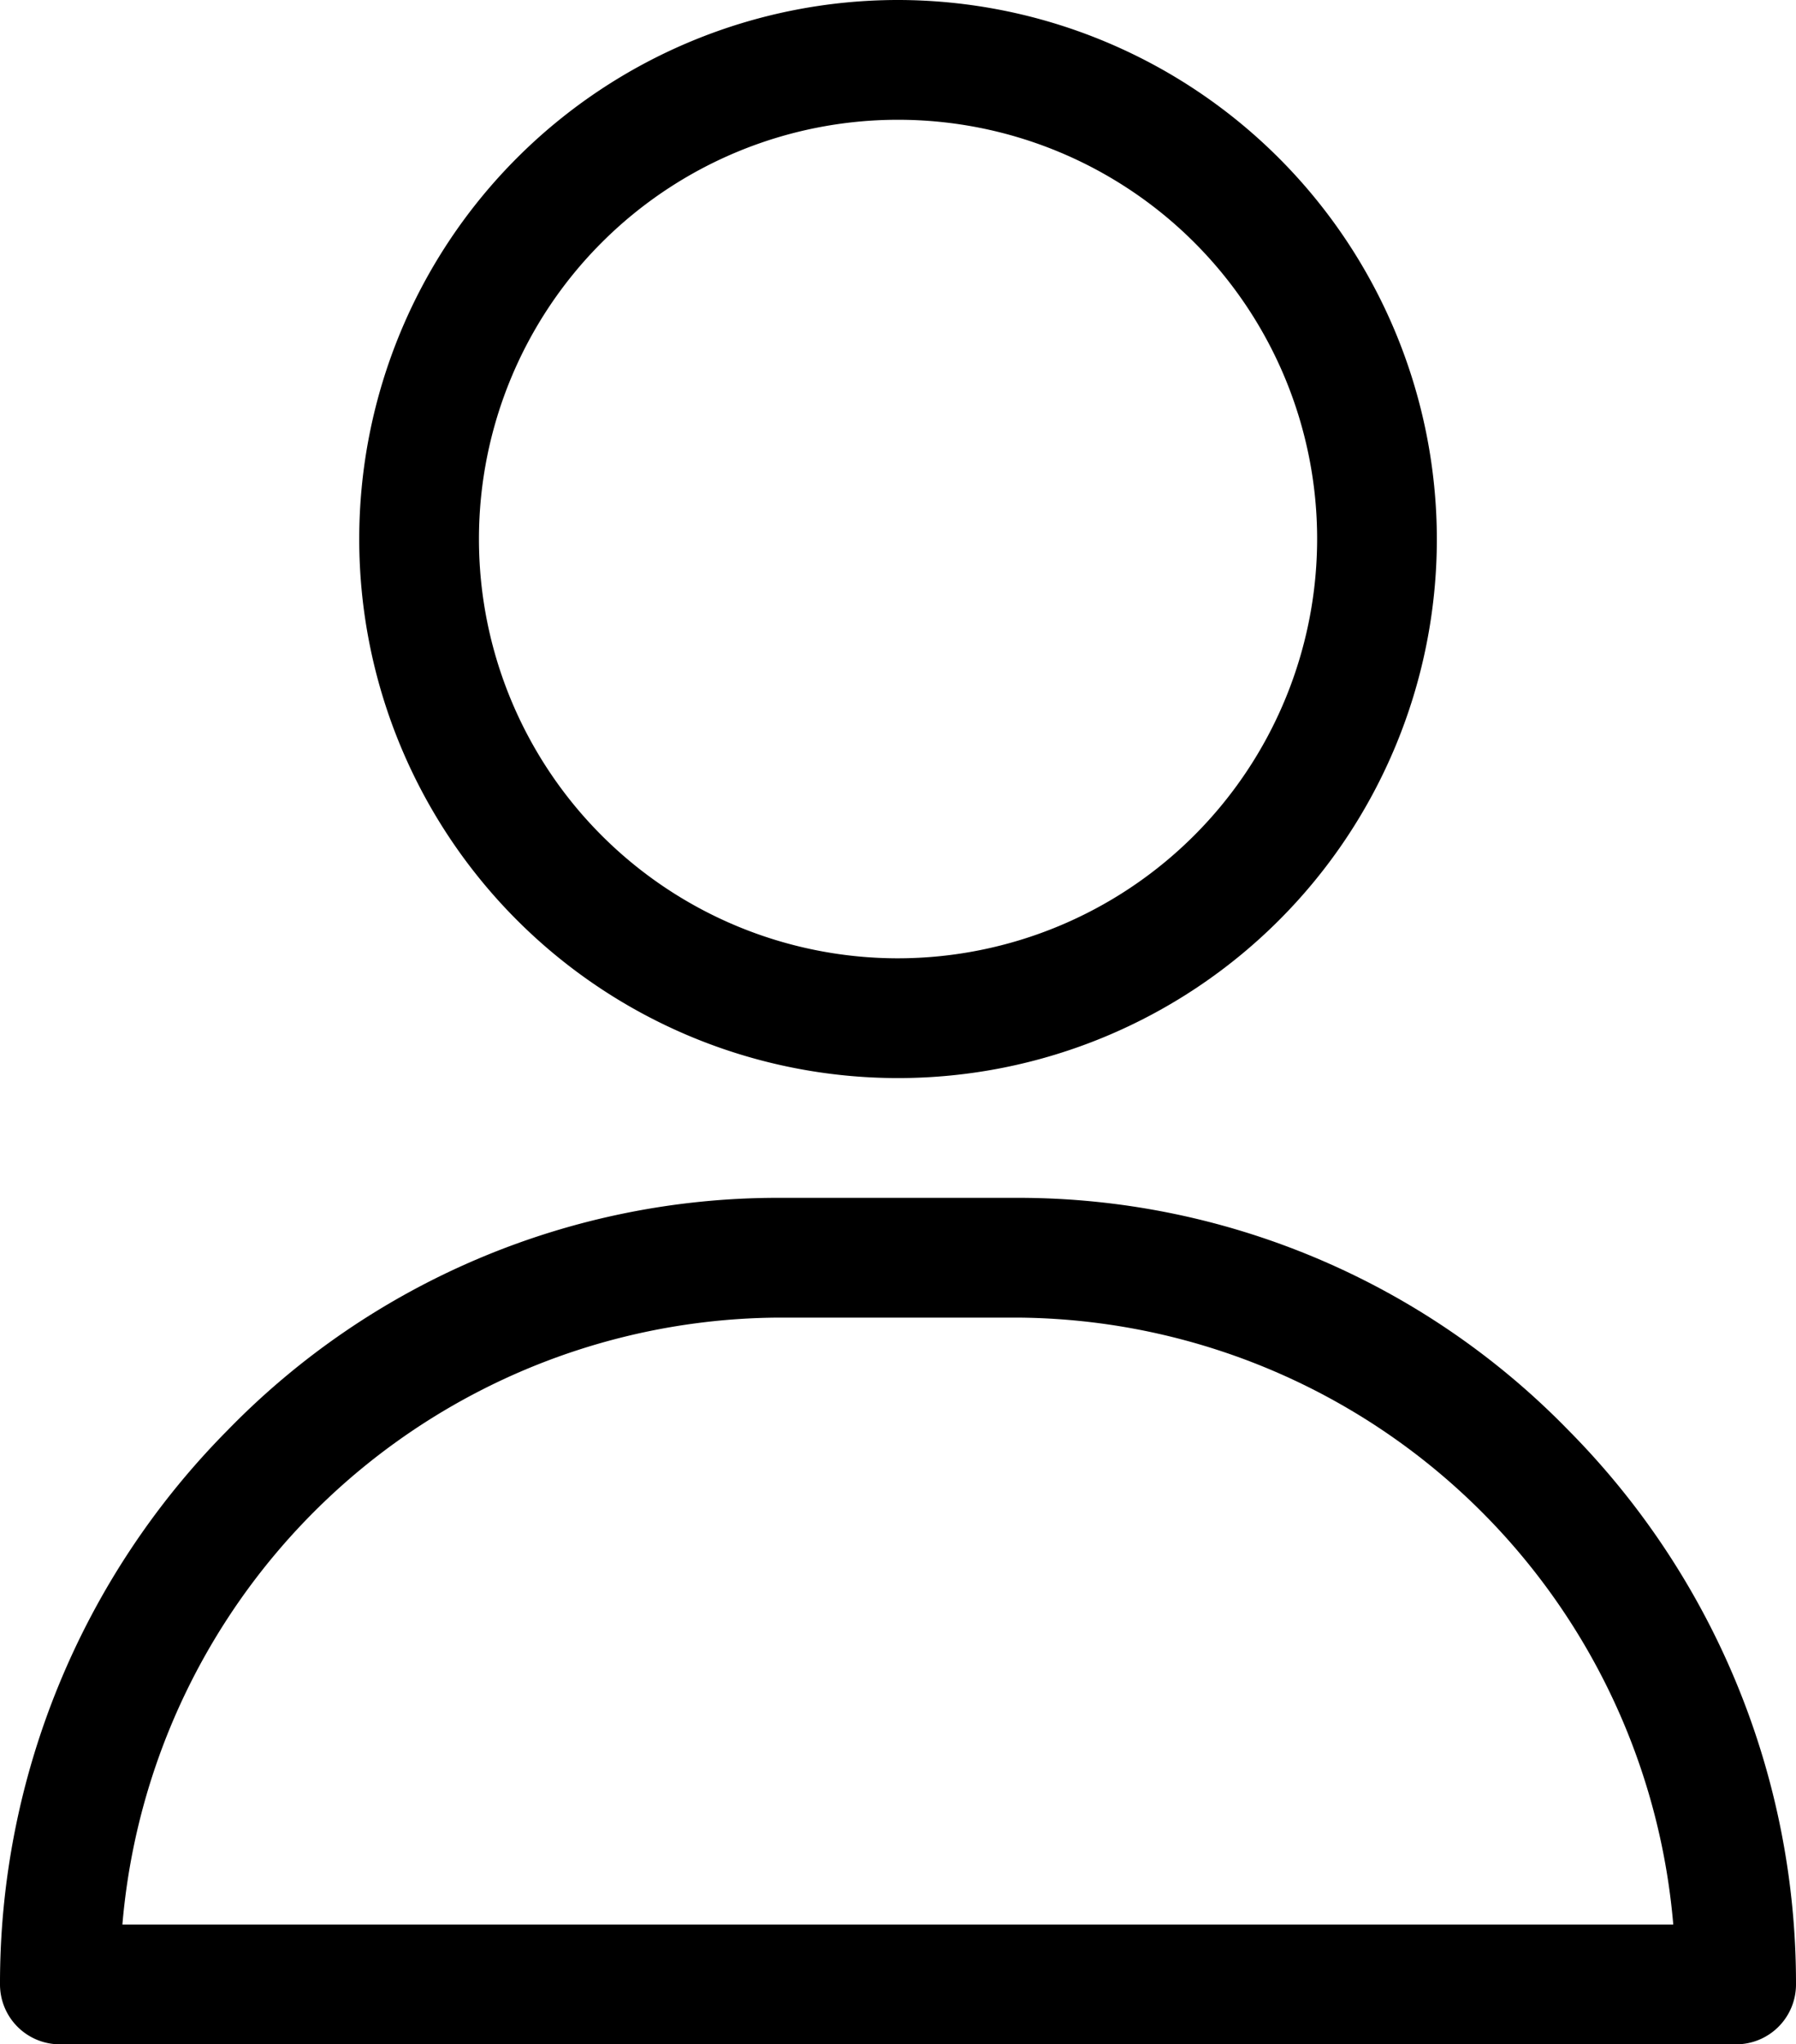
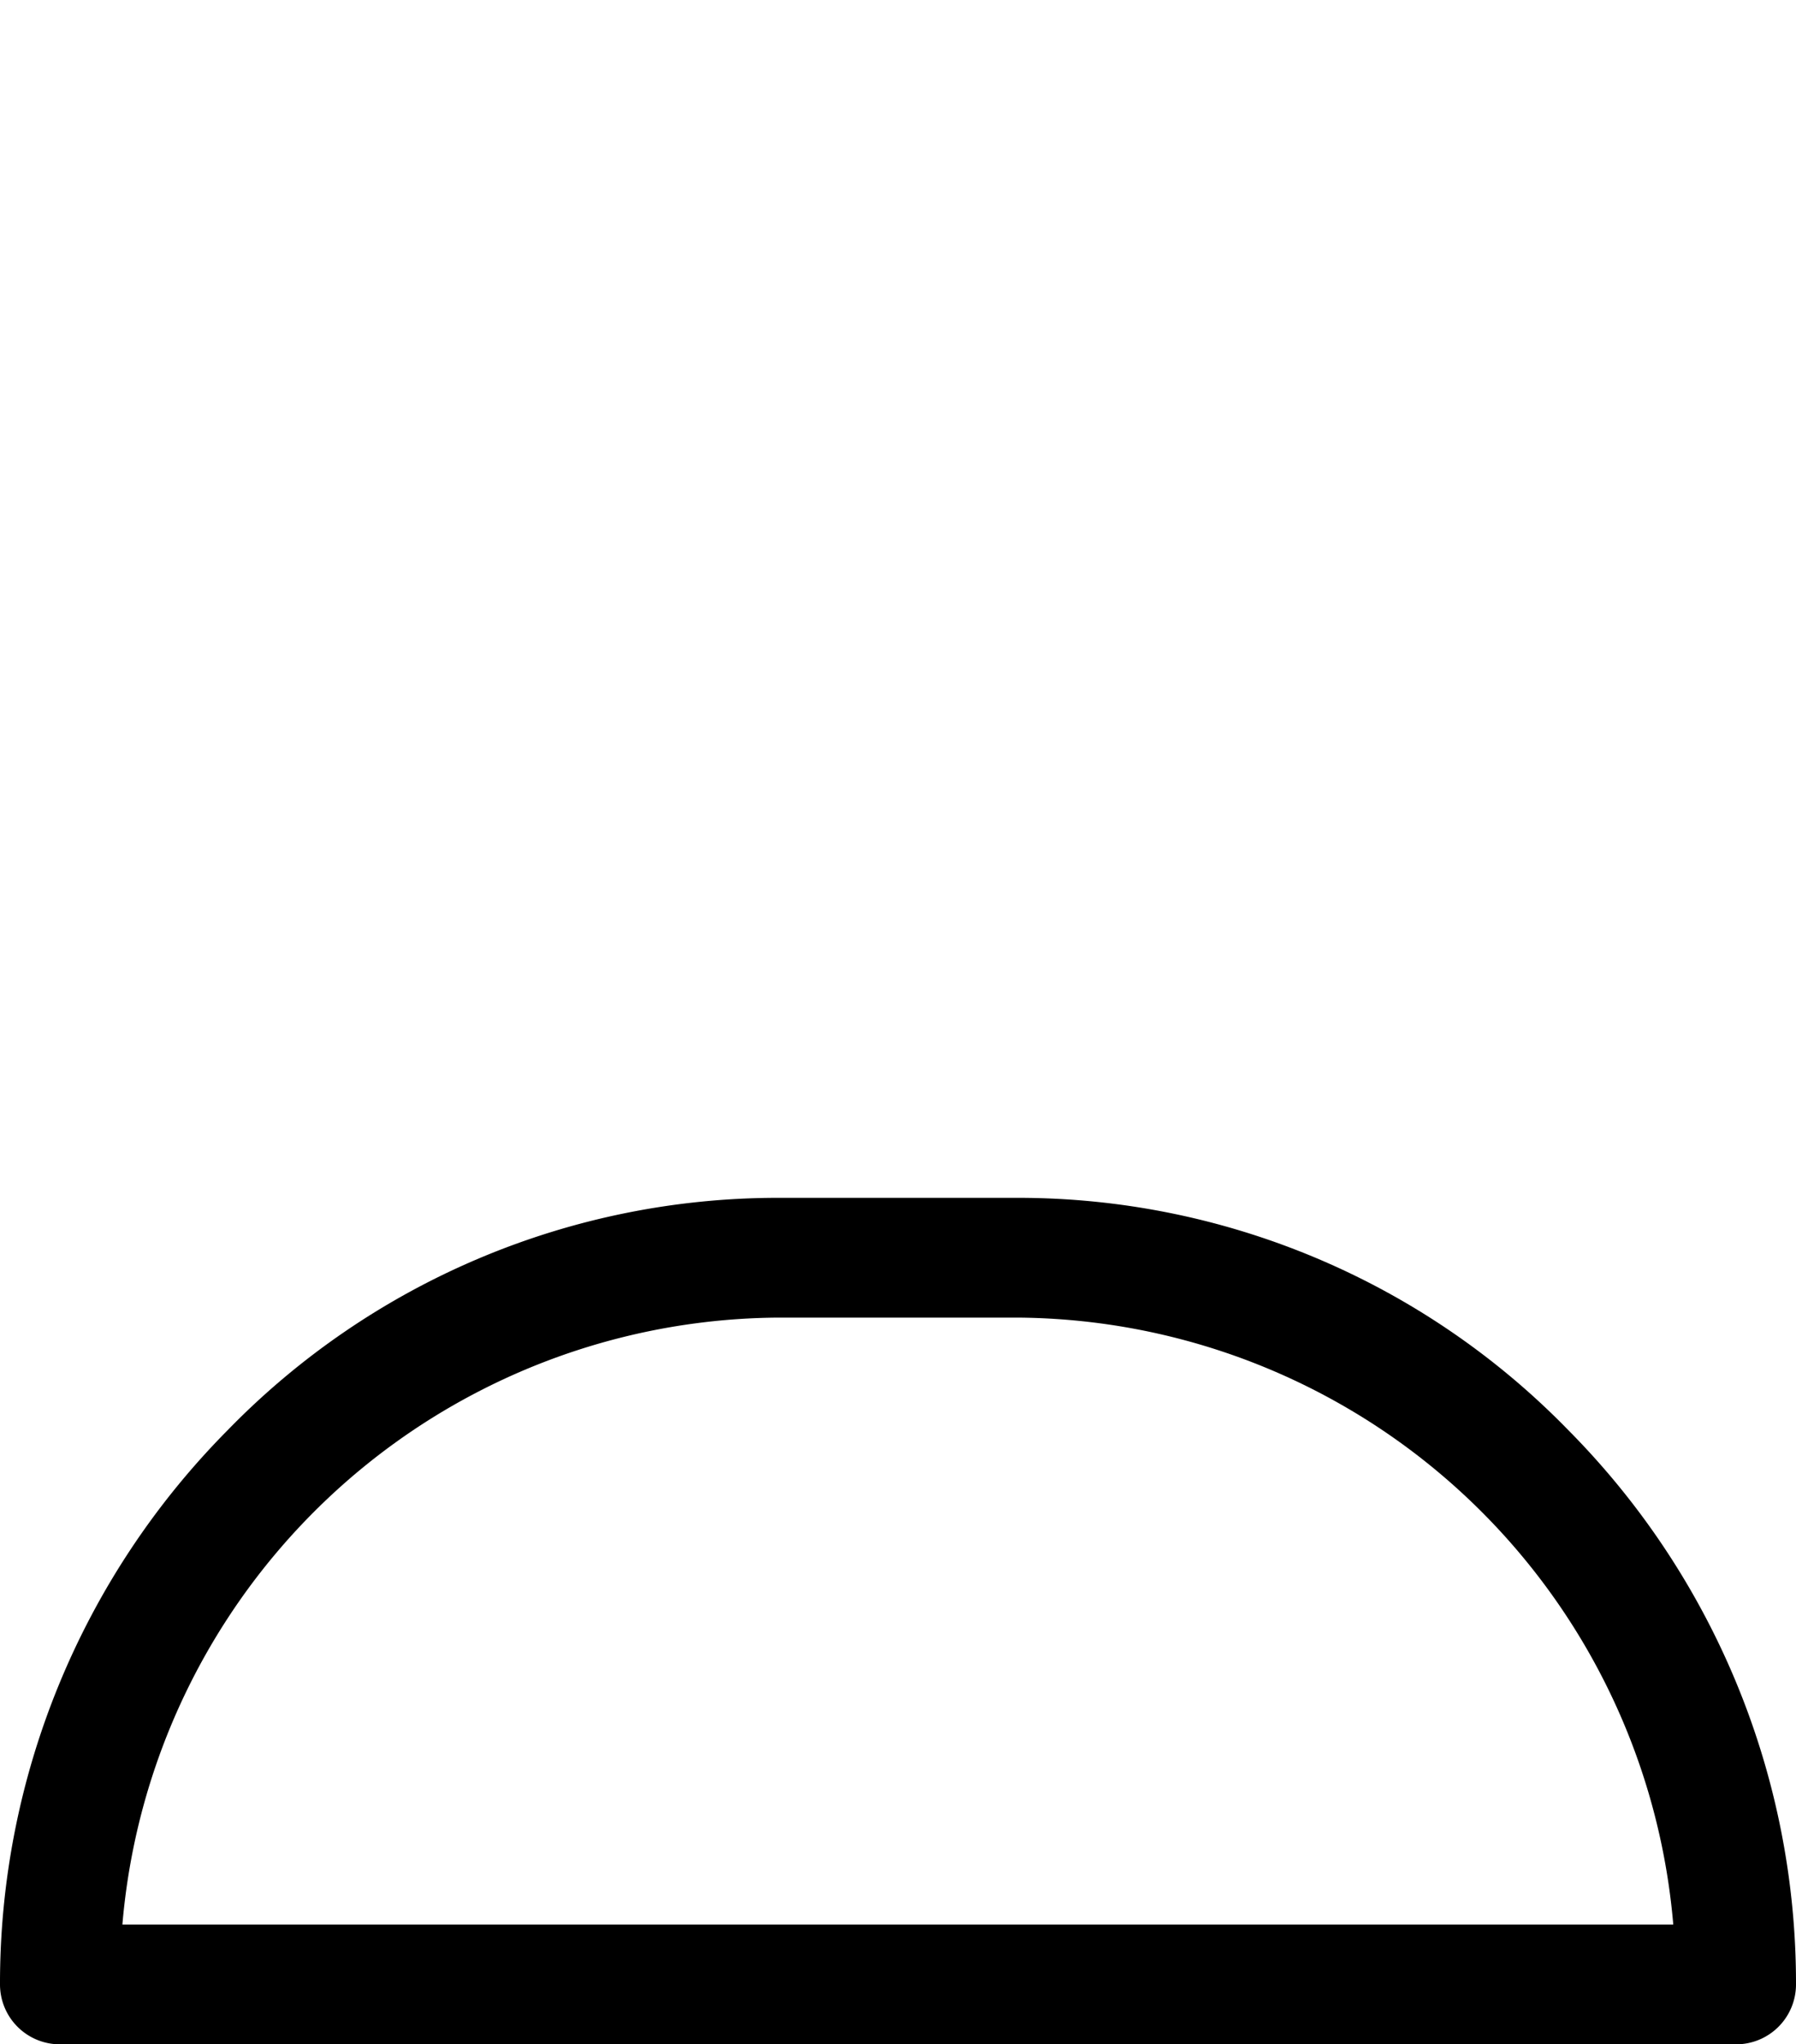
<svg xmlns="http://www.w3.org/2000/svg" id="icon-user" width="20.823" height="23.692" viewBox="0 0 20.823 23.692">
  <g id="Group_7244" data-name="Group 7244" transform="translate(0 0)">
    <g id="Group_5914" data-name="Group 5914" transform="translate(0)">
      <g id="user_8_" data-name="user (8)" transform="translate(0)">
        <g id="Group_5607" data-name="Group 5607" transform="translate(4.165)">
          <g id="Group_5606" data-name="Group 5606" transform="translate(0)">
-             <path id="Path_15185" data-name="Path 15185" d="M127.247,0a6.247,6.247,0,1,0,6.247,6.247A6.254,6.254,0,0,0,127.247,0Zm0,11.106a4.859,4.859,0,1,1,4.859-4.859A4.864,4.864,0,0,1,127.247,11.106Z" transform="translate(-121 0)" />
-           </g>
+             </g>
        </g>
        <g id="Group_5609" data-name="Group 5609" transform="translate(0 13.882)">
          <g id="Group_5608" data-name="Group 5608">
            <path id="Path_15186" data-name="Path 15186" d="M49.184,302.693A8.9,8.9,0,0,0,42.8,300H40.023a8.9,8.9,0,0,0-6.384,2.693A9.1,9.1,0,0,0,31,309.116a.694.694,0,0,0,.694.694H51.129a.694.694,0,0,0,.694-.694A9.1,9.1,0,0,0,49.184,302.693Zm-16.765,5.729a7.682,7.682,0,0,1,7.6-7.034H42.8a7.682,7.682,0,0,1,7.6,7.034Z" transform="translate(-31 -300)" />
          </g>
        </g>
      </g>
    </g>
  </g>
</svg>